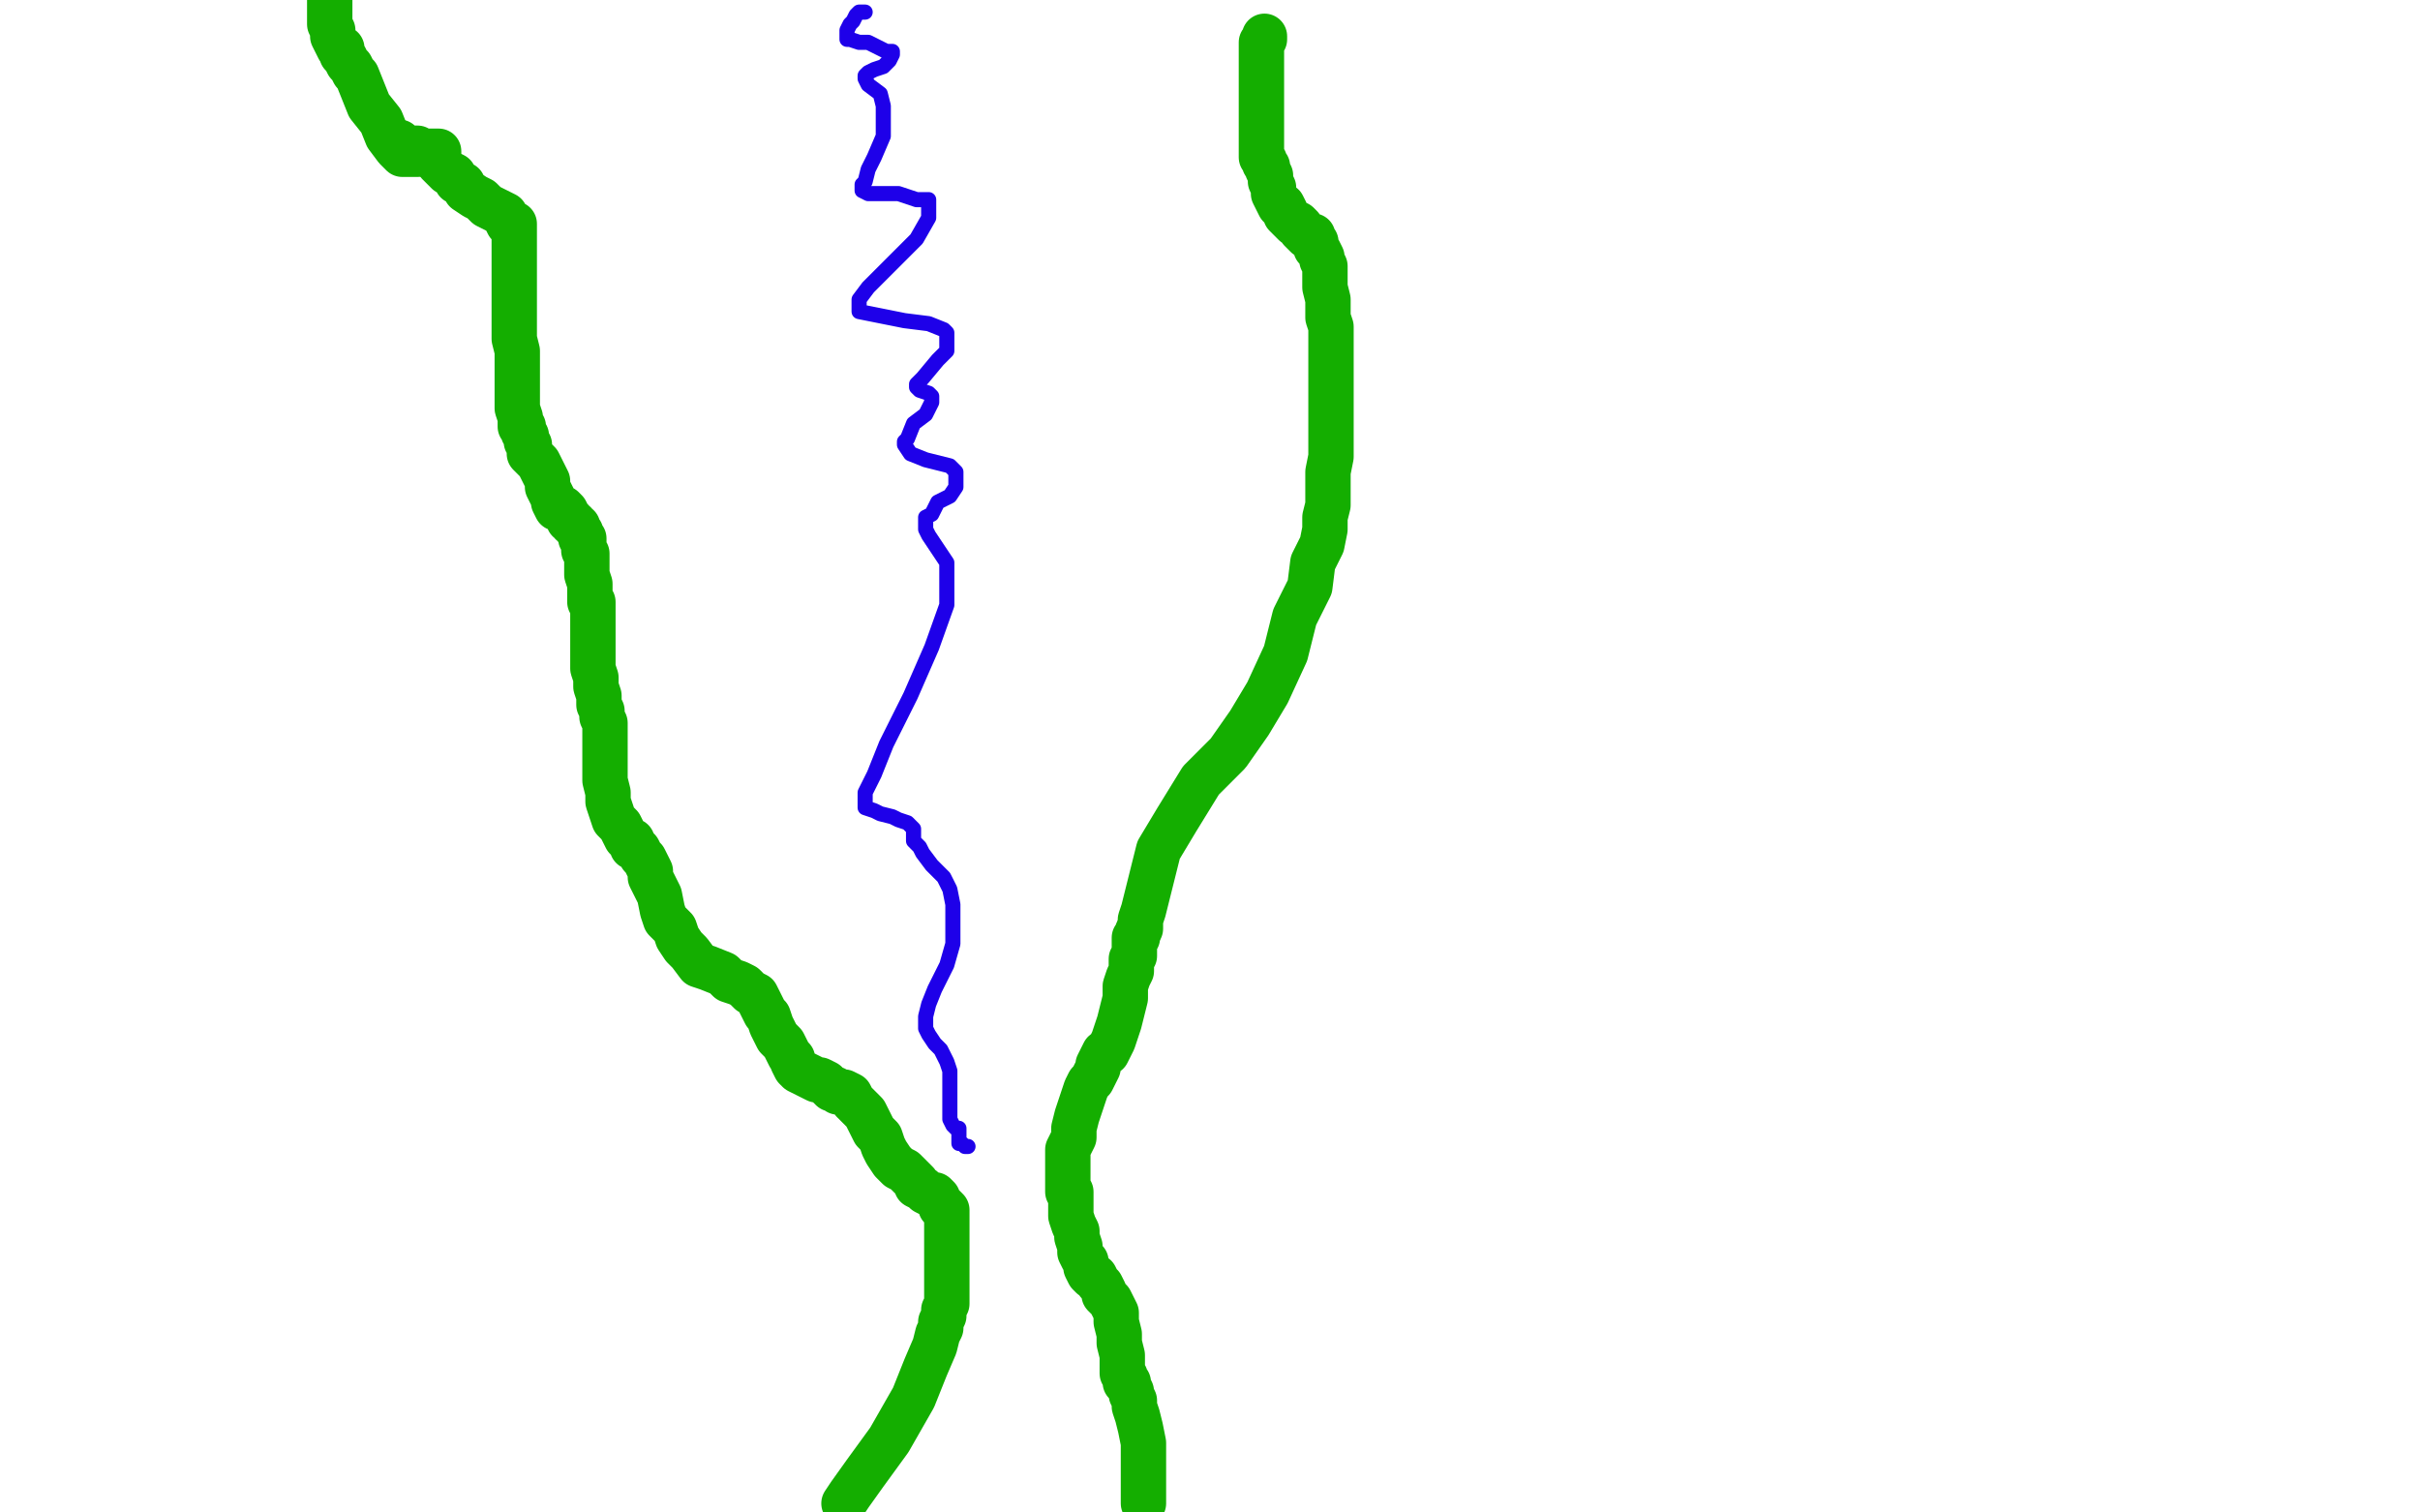
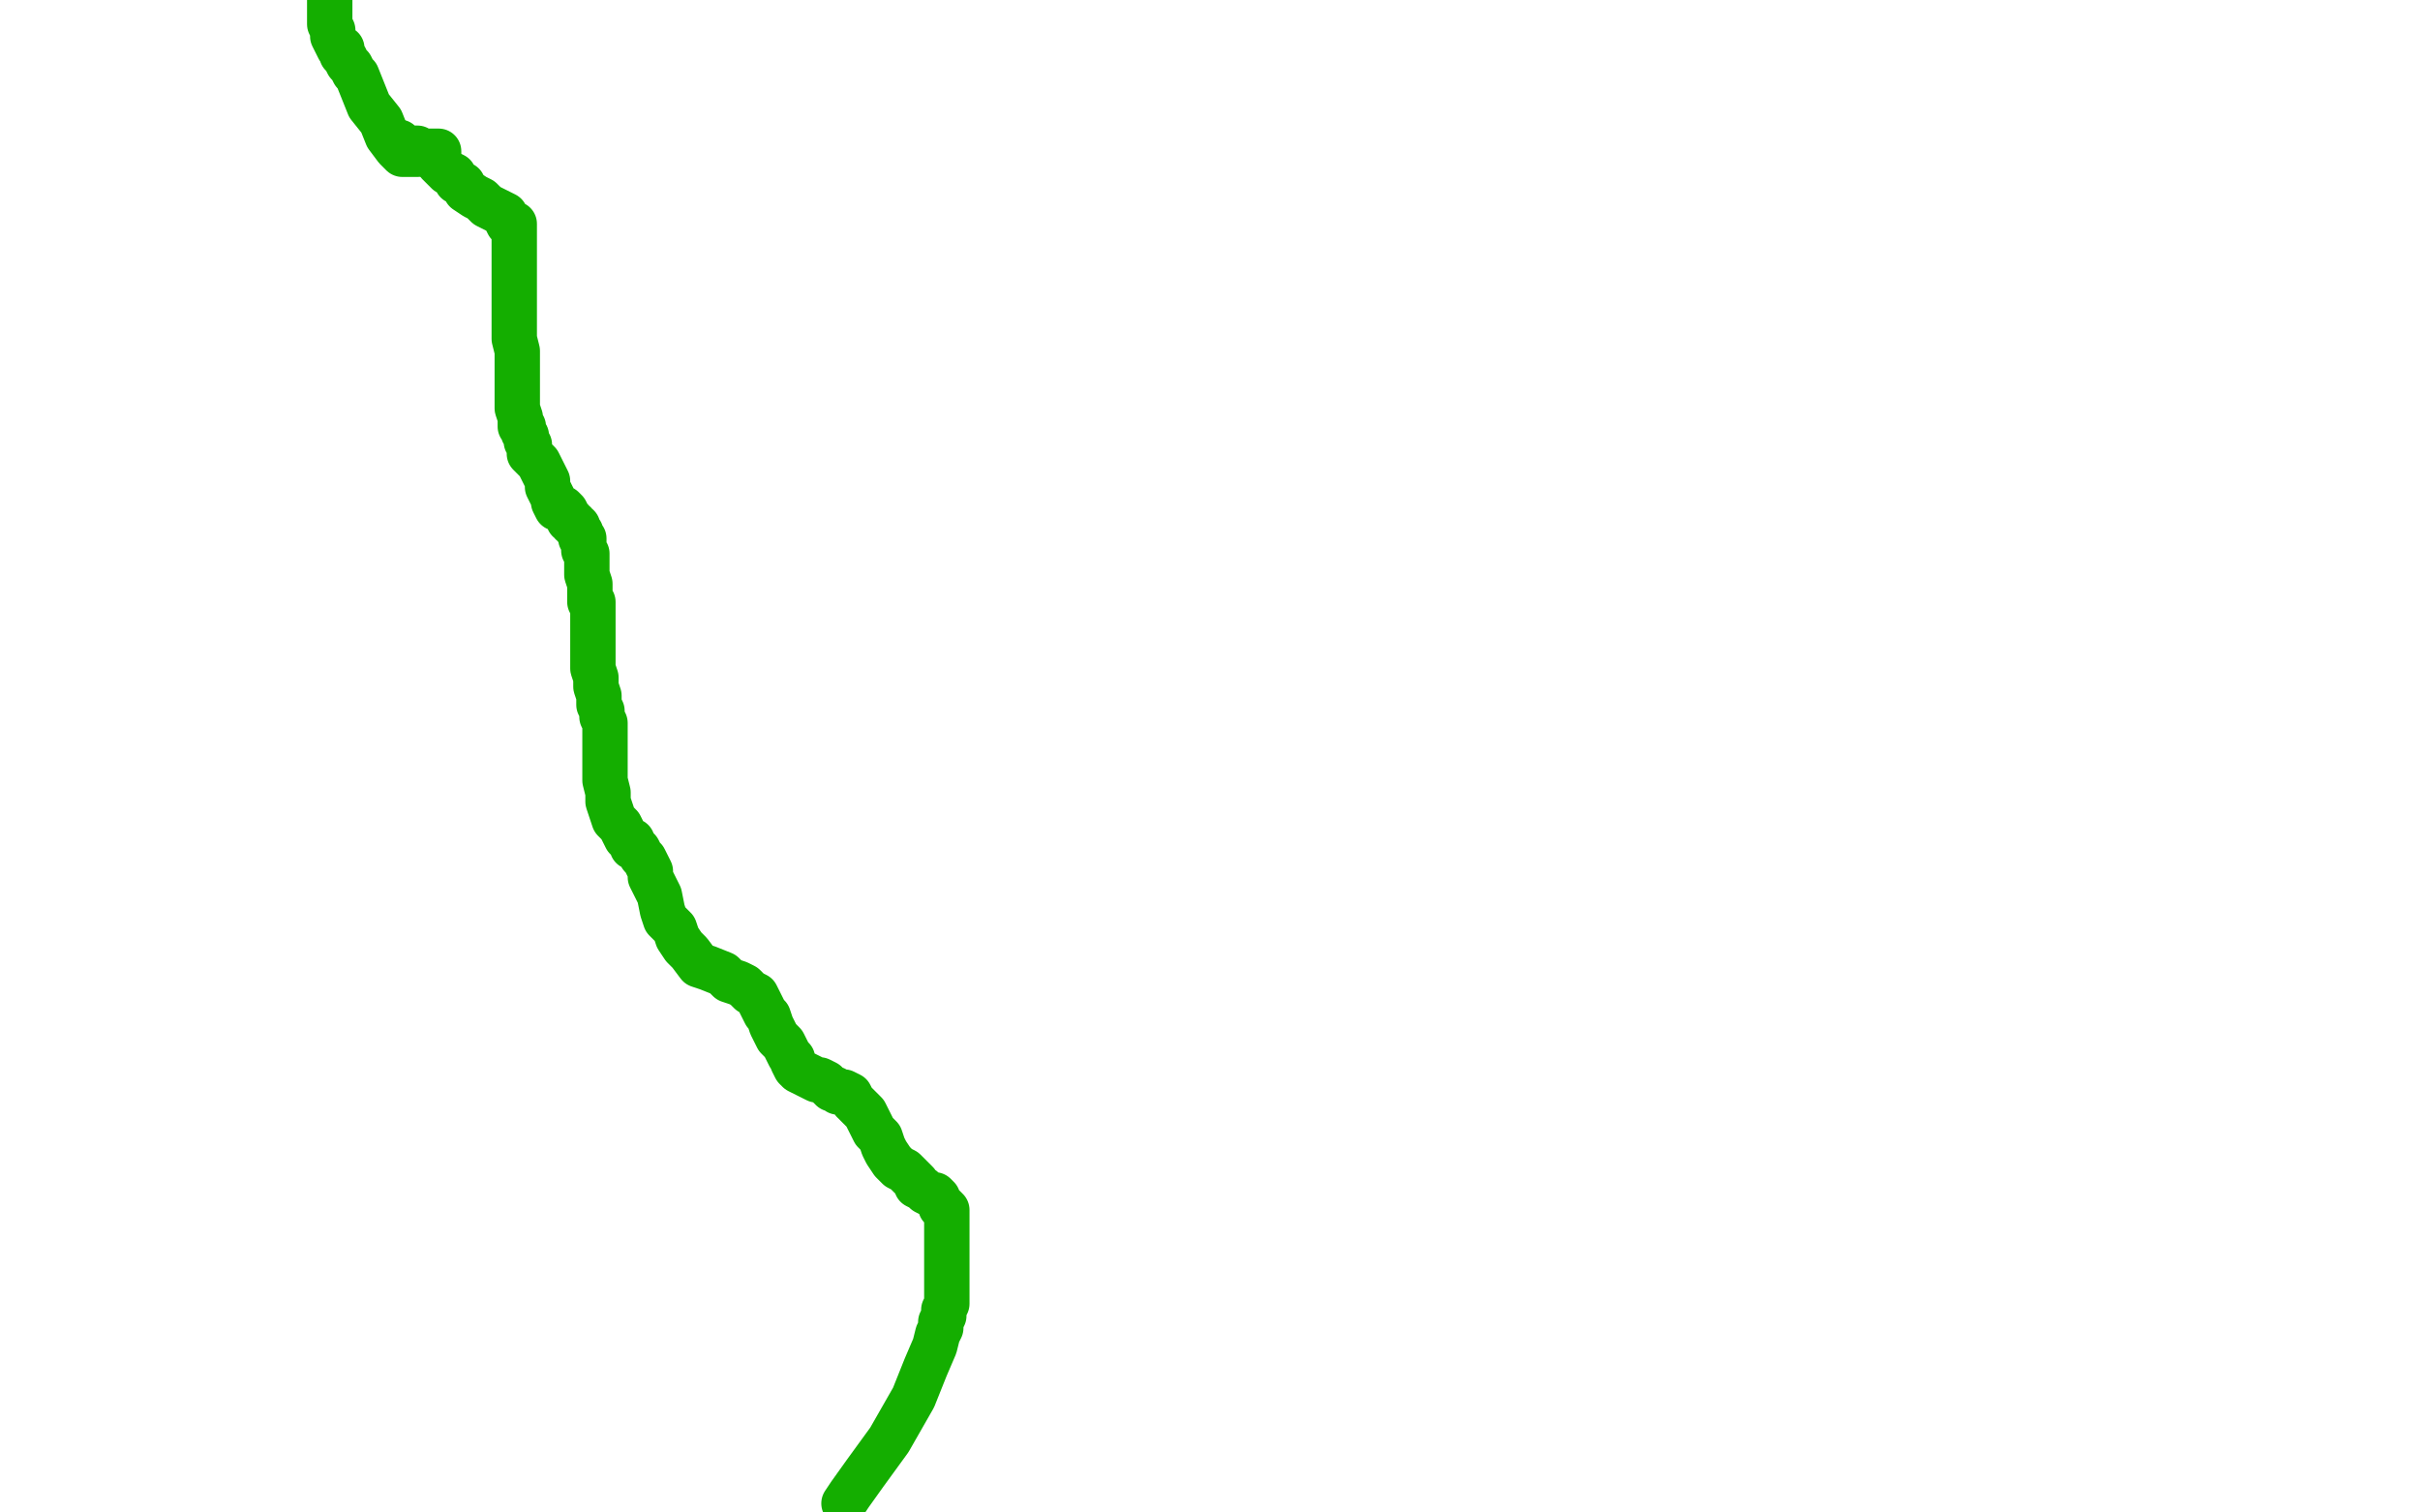
<svg xmlns="http://www.w3.org/2000/svg" width="800" height="500" version="1.1" style="stroke-antialiasing: false">
  <desc>This SVG has been created on https://colorillo.com/</desc>
  <rect x="0" y="0" width="800" height="500" style="fill: rgb(255,255,255); stroke-width:0" />
  <polyline points="279,497 281,494 281,494 286,487 286,487 294,476 294,476 302,462 302,462 306,452 306,452 309,445 309,445 310,441 310,441 311,439 311,439 311,437 311,437 312,435 312,433 313,431 313,429 313,427 313,426 313,425 313,424 313,422 313,421 313,418 313,416 313,415 313,413 313,411 313,409 313,407 313,405 313,404 313,403 313,402 313,400 312,399 311,399 311,398 310,397 310,396 309,395 308,395 306,394 305,393 303,392 303,391 301,389 299,387 297,386 295,384 293,381 292,379 291,376 289,374 288,372 287,370 286,368 284,366 283,365 282,364 281,362 279,361 277,361 276,360 275,360 273,358 271,357 270,357 268,356 266,355 264,354 263,353 262,351 262,350 261,349 260,347 259,345 257,343 256,341 255,339 254,336 253,335 252,333 251,331 250,329 248,328 246,326 244,325 241,324 239,322 234,320 231,319 228,315 226,313 224,310 223,307 220,304 219,301 218,296 217,294 216,292 215,290 215,288 214,286 213,284 212,283 211,281 210,280 209,280 209,278 207,277 206,275 205,273 203,271 202,268 201,265 201,262 200,258 200,255 200,252 200,249 200,247 200,246 200,244 200,242 200,241 200,239 199,237 199,235 198,233 198,230 197,227 197,224 196,221 196,217 196,214 196,213 196,210 196,209 196,207 196,205 196,204 196,203 196,202 196,201 196,200 196,199 195,199 195,197 195,197 195,195 195,195 195,193 195,193 194,190 194,190 194,188 194,188 194,185 194,185 194,183 194,183 193,182 193,182 193,180 193,179 193,178 192,178 192,177 192,176 191,175 191,174 190,174 190,173 189,173 189,172 188,172 188,171 187,169 186,168 184,168 183,166 183,165 182,163 181,161 181,159 180,157 179,155 178,153 177,152 176,151 175,150 175,149 175,147 174,146 174,145 174,144 173,143 173,141 172,141 172,138 171,135 171,132 171,126 171,123 171,119 171,116 170,112 170,111 170,109 170,108 170,106 170,105 170,104 170,103 170,102 170,101 170,100 170,98 170,96 170,94 170,92 170,91 170,89 170,87 170,86 170,84 170,83 170,82 170,81 170,80 170,79 170,78 170,77 170,76 170,75 170,74 169,74 168,74 167,72 167,71 165,70 163,69 161,68 159,66 157,65 154,63 153,61 151,60 150,58 148,57 147,56 146,55 145,54 145,52 145,51 145,50 144,50 143,50 141,50 140,50 139,50 138,49 137,49 135,49 133,48 132,48 132,47" style="fill: none; stroke: #14ae00; stroke-width: 15; stroke-linejoin: round; stroke-linecap: round; stroke-antialiasing: false; stroke-antialias: 0; opacity: 1.0" />
-   <polyline points="378,497 378,495 378,495 378,489 378,489 378,483 378,483 378,477 378,477 377,472 377,472 376,468 376,468 375,465 375,465 375,463 375,463 374,461 374,461 374,460 373,458 373,457 372,457 372,455 371,454 371,453 371,452 371,450 371,448 370,444 370,441 369,437 369,434 368,432 367,430 366,429 365,428 365,427 364,425 363,424 362,422 361,422 360,421 359,419 359,418 359,417 358,416 357,414 357,412 356,409 356,407 355,405 354,402 354,400 354,398 354,396 354,394 353,394 353,392 353,390 353,389 353,388 353,387 353,385 353,384 353,382 353,380 354,378 355,376 355,373 356,369 357,366 358,363 359,360 360,358 361,357 362,355 363,353 363,352 364,350 365,348 366,348 367,346 368,344 369,341 370,338 371,334 372,330 372,326 373,323 374,321 374,319 374,317 375,316 375,315 375,314 375,313 375,312 375,311 375,310 376,310 376,309 376,308" style="fill: none; stroke: #14ae00; stroke-width: 15; stroke-linejoin: round; stroke-linecap: round; stroke-antialiasing: false; stroke-antialias: 0; opacity: 1.0" />
-   <polyline points="377,307 377,306 377,306 377,304 377,304 378,301 378,301 380,293 380,293 383,281 383,281 389,271 389,271 397,258 397,258 406,249 406,249 413,239 413,239 419,229 425,216 428,204 433,194 434,186 437,180 438,175 438,171 439,167 439,165 439,162 439,159 439,156 440,151 440,145 440,141 440,137 440,132 440,129 440,126 440,123 440,120 440,118 440,116 440,115 440,113 440,112 440,110 440,108 439,105 439,102 439,99 438,95 438,93 438,90 438,88 437,86 437,85 436,83 435,82 435,80 434,79 434,78 433,78 432,78 431,77 430,76 430,75 429,74 428,74 427,73 426,72 425,71 425,70 424,68 423,68 422,66 421,64 421,62 420,60 420,58 419,56 419,55 418,54 418,53 417,52 417,51 417,50 417,49 417,47 417,46 417,45 417,44 417,42 417,40 417,39 417,37 417,35 417,33 417,30 417,28 417,25 417,23 417,21 417,20 417,18 417,17 417,16 417,15 417,14 418,13 418,12" style="fill: none; stroke: #14ae00; stroke-width: 15; stroke-linejoin: round; stroke-linecap: round; stroke-antialiasing: false; stroke-antialias: 0; opacity: 1.0" />
  <polyline points="138,51 137,51 137,51 136,51 136,51 135,51 135,51 133,51 133,51 131,49 131,49 128,45 128,45 126,40 126,40 122,35 122,35 120,30 118,25 117,24 116,22 115,21 114,19 113,18 113,16 112,16 111,14 110,12 110,10 109,8 109,5 109,3 109,0" style="fill: none; stroke: #14ae00; stroke-width: 15; stroke-linejoin: round; stroke-linecap: round; stroke-antialiasing: false; stroke-antialias: 0; opacity: 1.0" />
-   <polyline points="286,4 285,4 285,4 284,4 284,4 283,5 283,5 282,7 282,7 281,8 280,10 280,11 280,12 280,13 281,13 284,14 287,14 291,16 293,17 295,17 295,18 294,20 292,22 289,23 287,24 286,25 286,26 287,28 291,31 292,35 292,41 292,45 289,52 287,56 286,60 285,61 285,63 287,64 291,64 297,64 303,66 306,66 307,66 307,68 307,72 303,79 294,88 287,95 284,99 284,101 284,103 289,104 299,106 307,107 312,109 313,110 313,113 313,116 310,119 305,125 303,127 303,128 304,129 307,130 308,131 308,132 308,133 306,137 302,140 300,145 299,146 299,147 301,150 306,152 310,153 314,154 316,156 316,158 316,161 314,164 310,166 308,170 306,171 306,172 306,173 306,174 306,175 307,177 307,177 309,180 309,180 311,183 311,183 313,186 313,186 313,192 313,192 313,200 313,200 308,214 308,214 301,230 301,230 293,246 293,246 289,256 286,262 286,265 286,267 289,268 291,269 295,270 297,271 300,272 301,273 302,274 302,276 302,278 304,280 305,282 308,286 312,290 314,294 315,299 315,305 315,312 313,319 309,327 307,332 306,336 306,338 306,340 307,342 309,345 311,347 313,351 314,354 314,357 314,360 314,363 314,366 314,368 314,370 315,372 316,373 317,373 317,374 317,375 317,377 317,378 318,378 319,379 320,379" style="fill: none; stroke: #1e00e9; stroke-width: 5; stroke-linejoin: round; stroke-linecap: round; stroke-antialiasing: false; stroke-antialias: 0; opacity: 1.0" />
</svg>